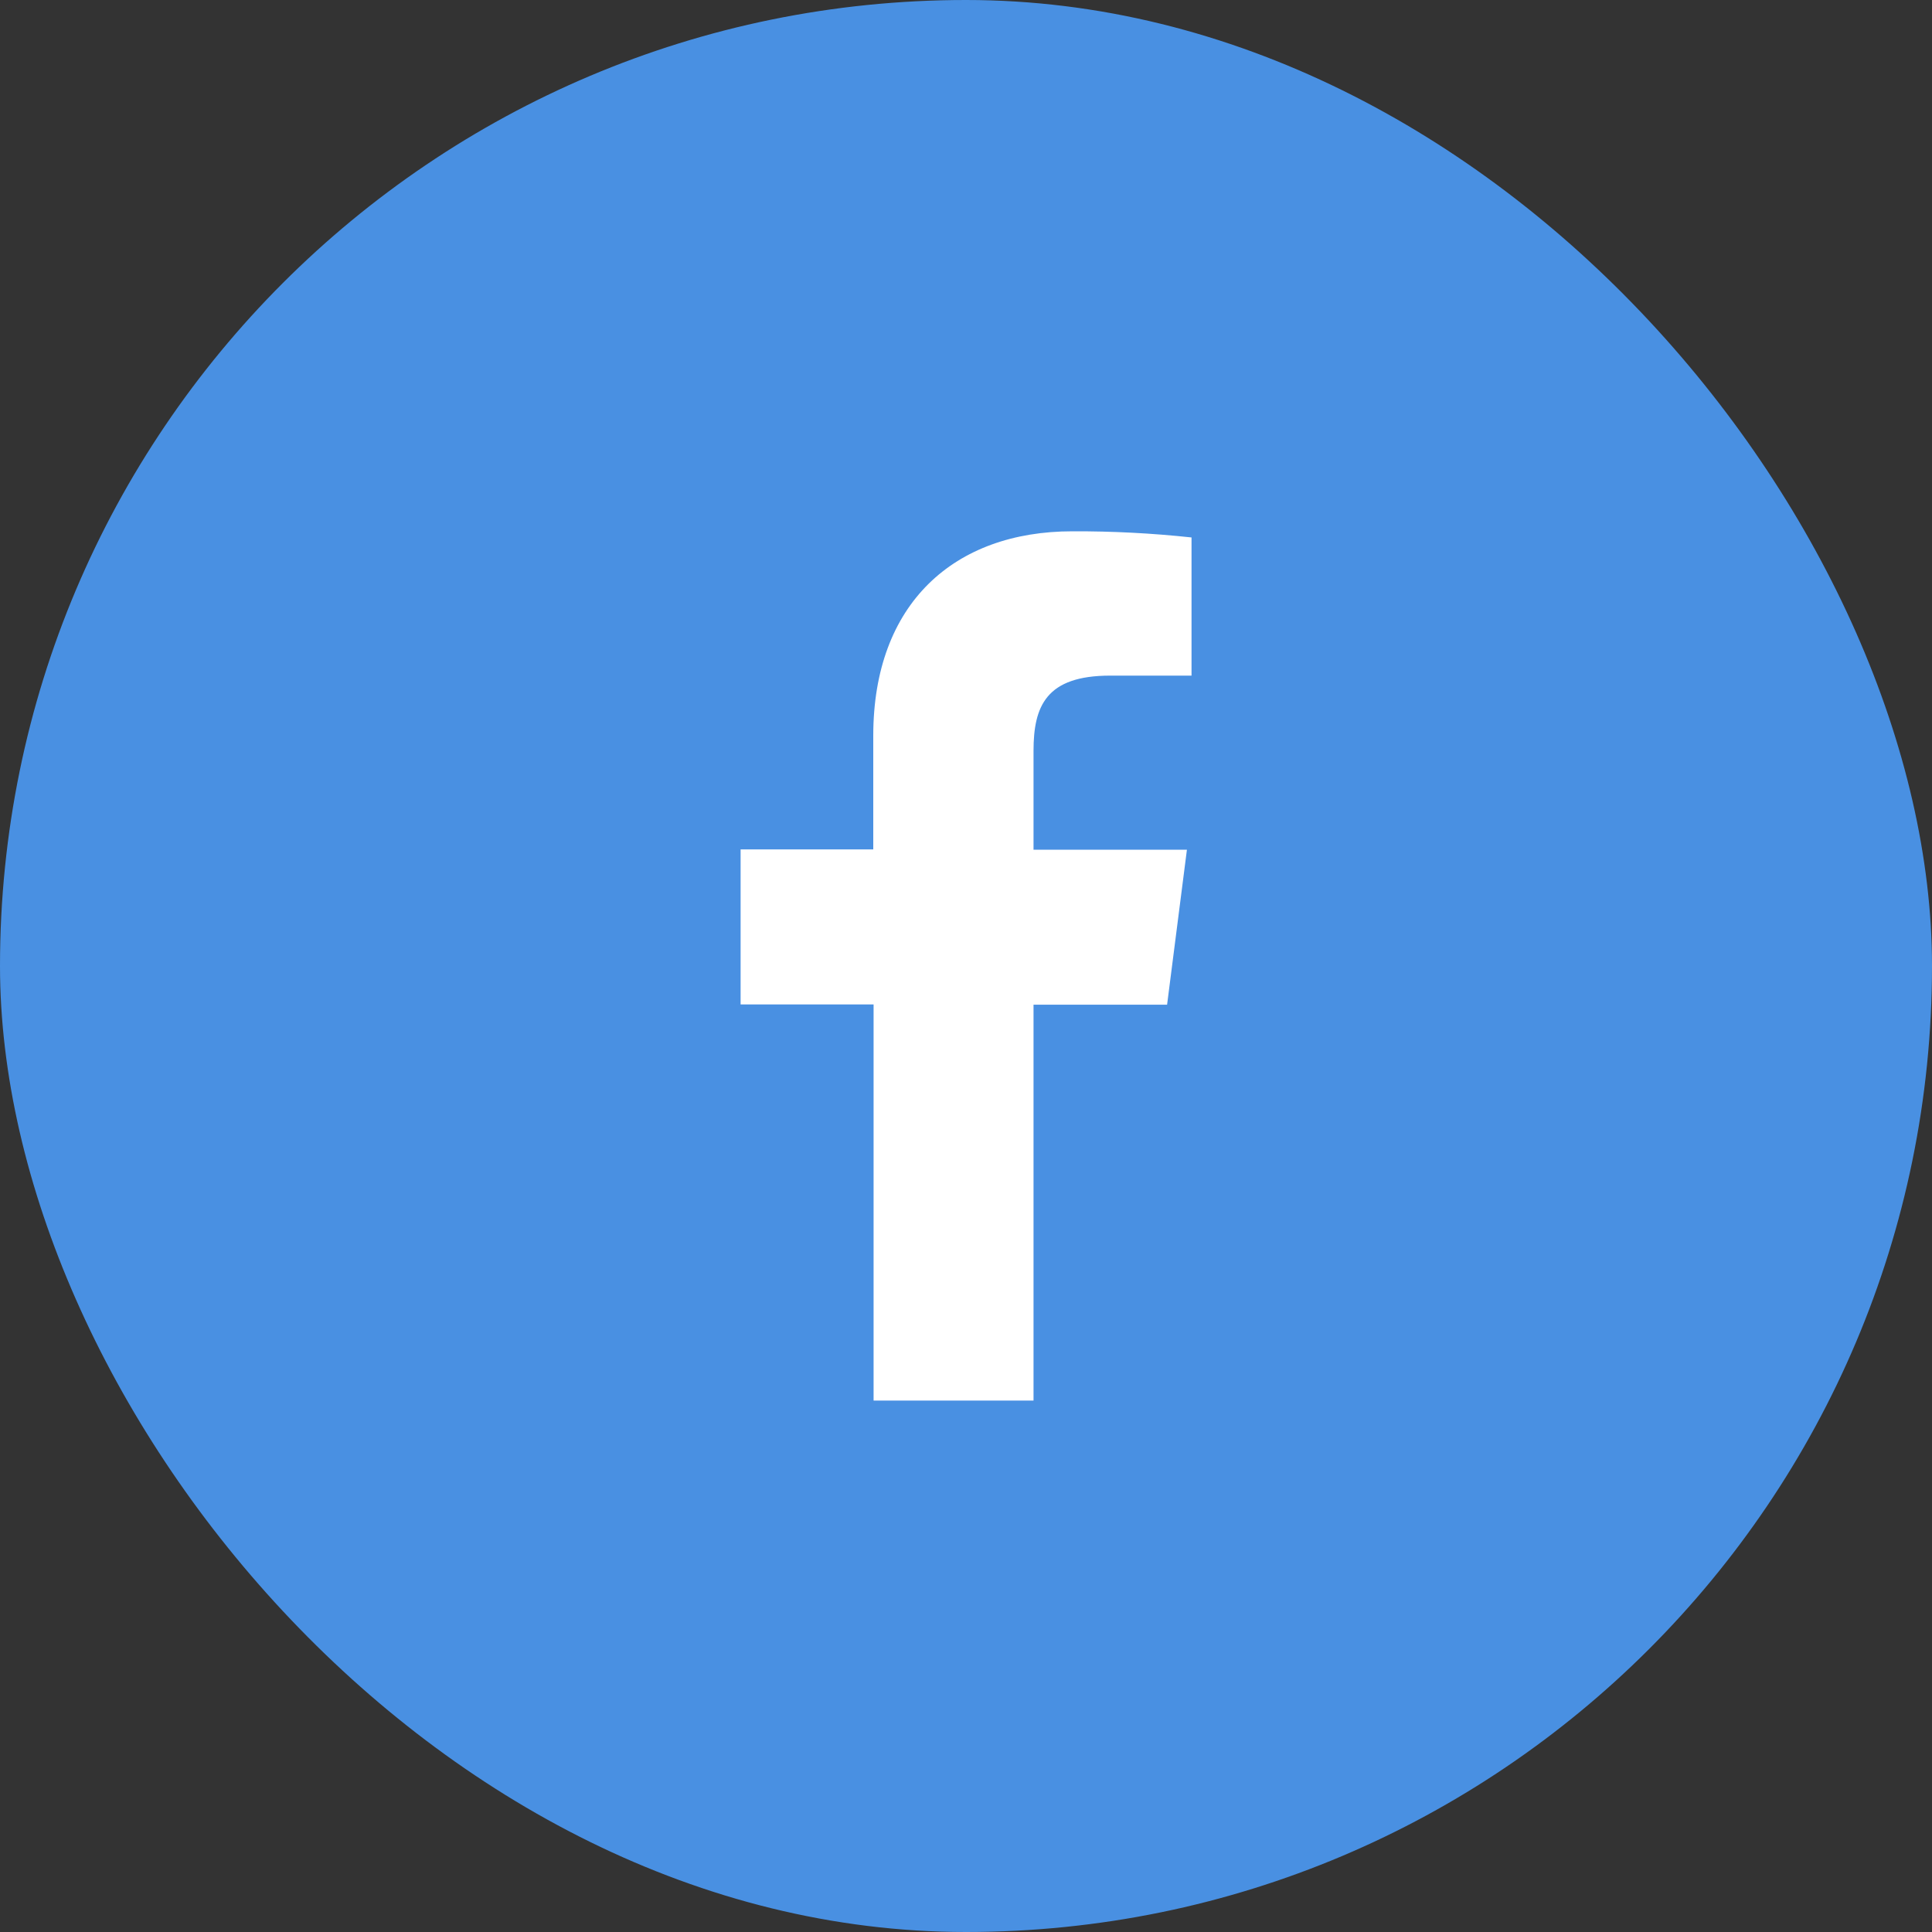
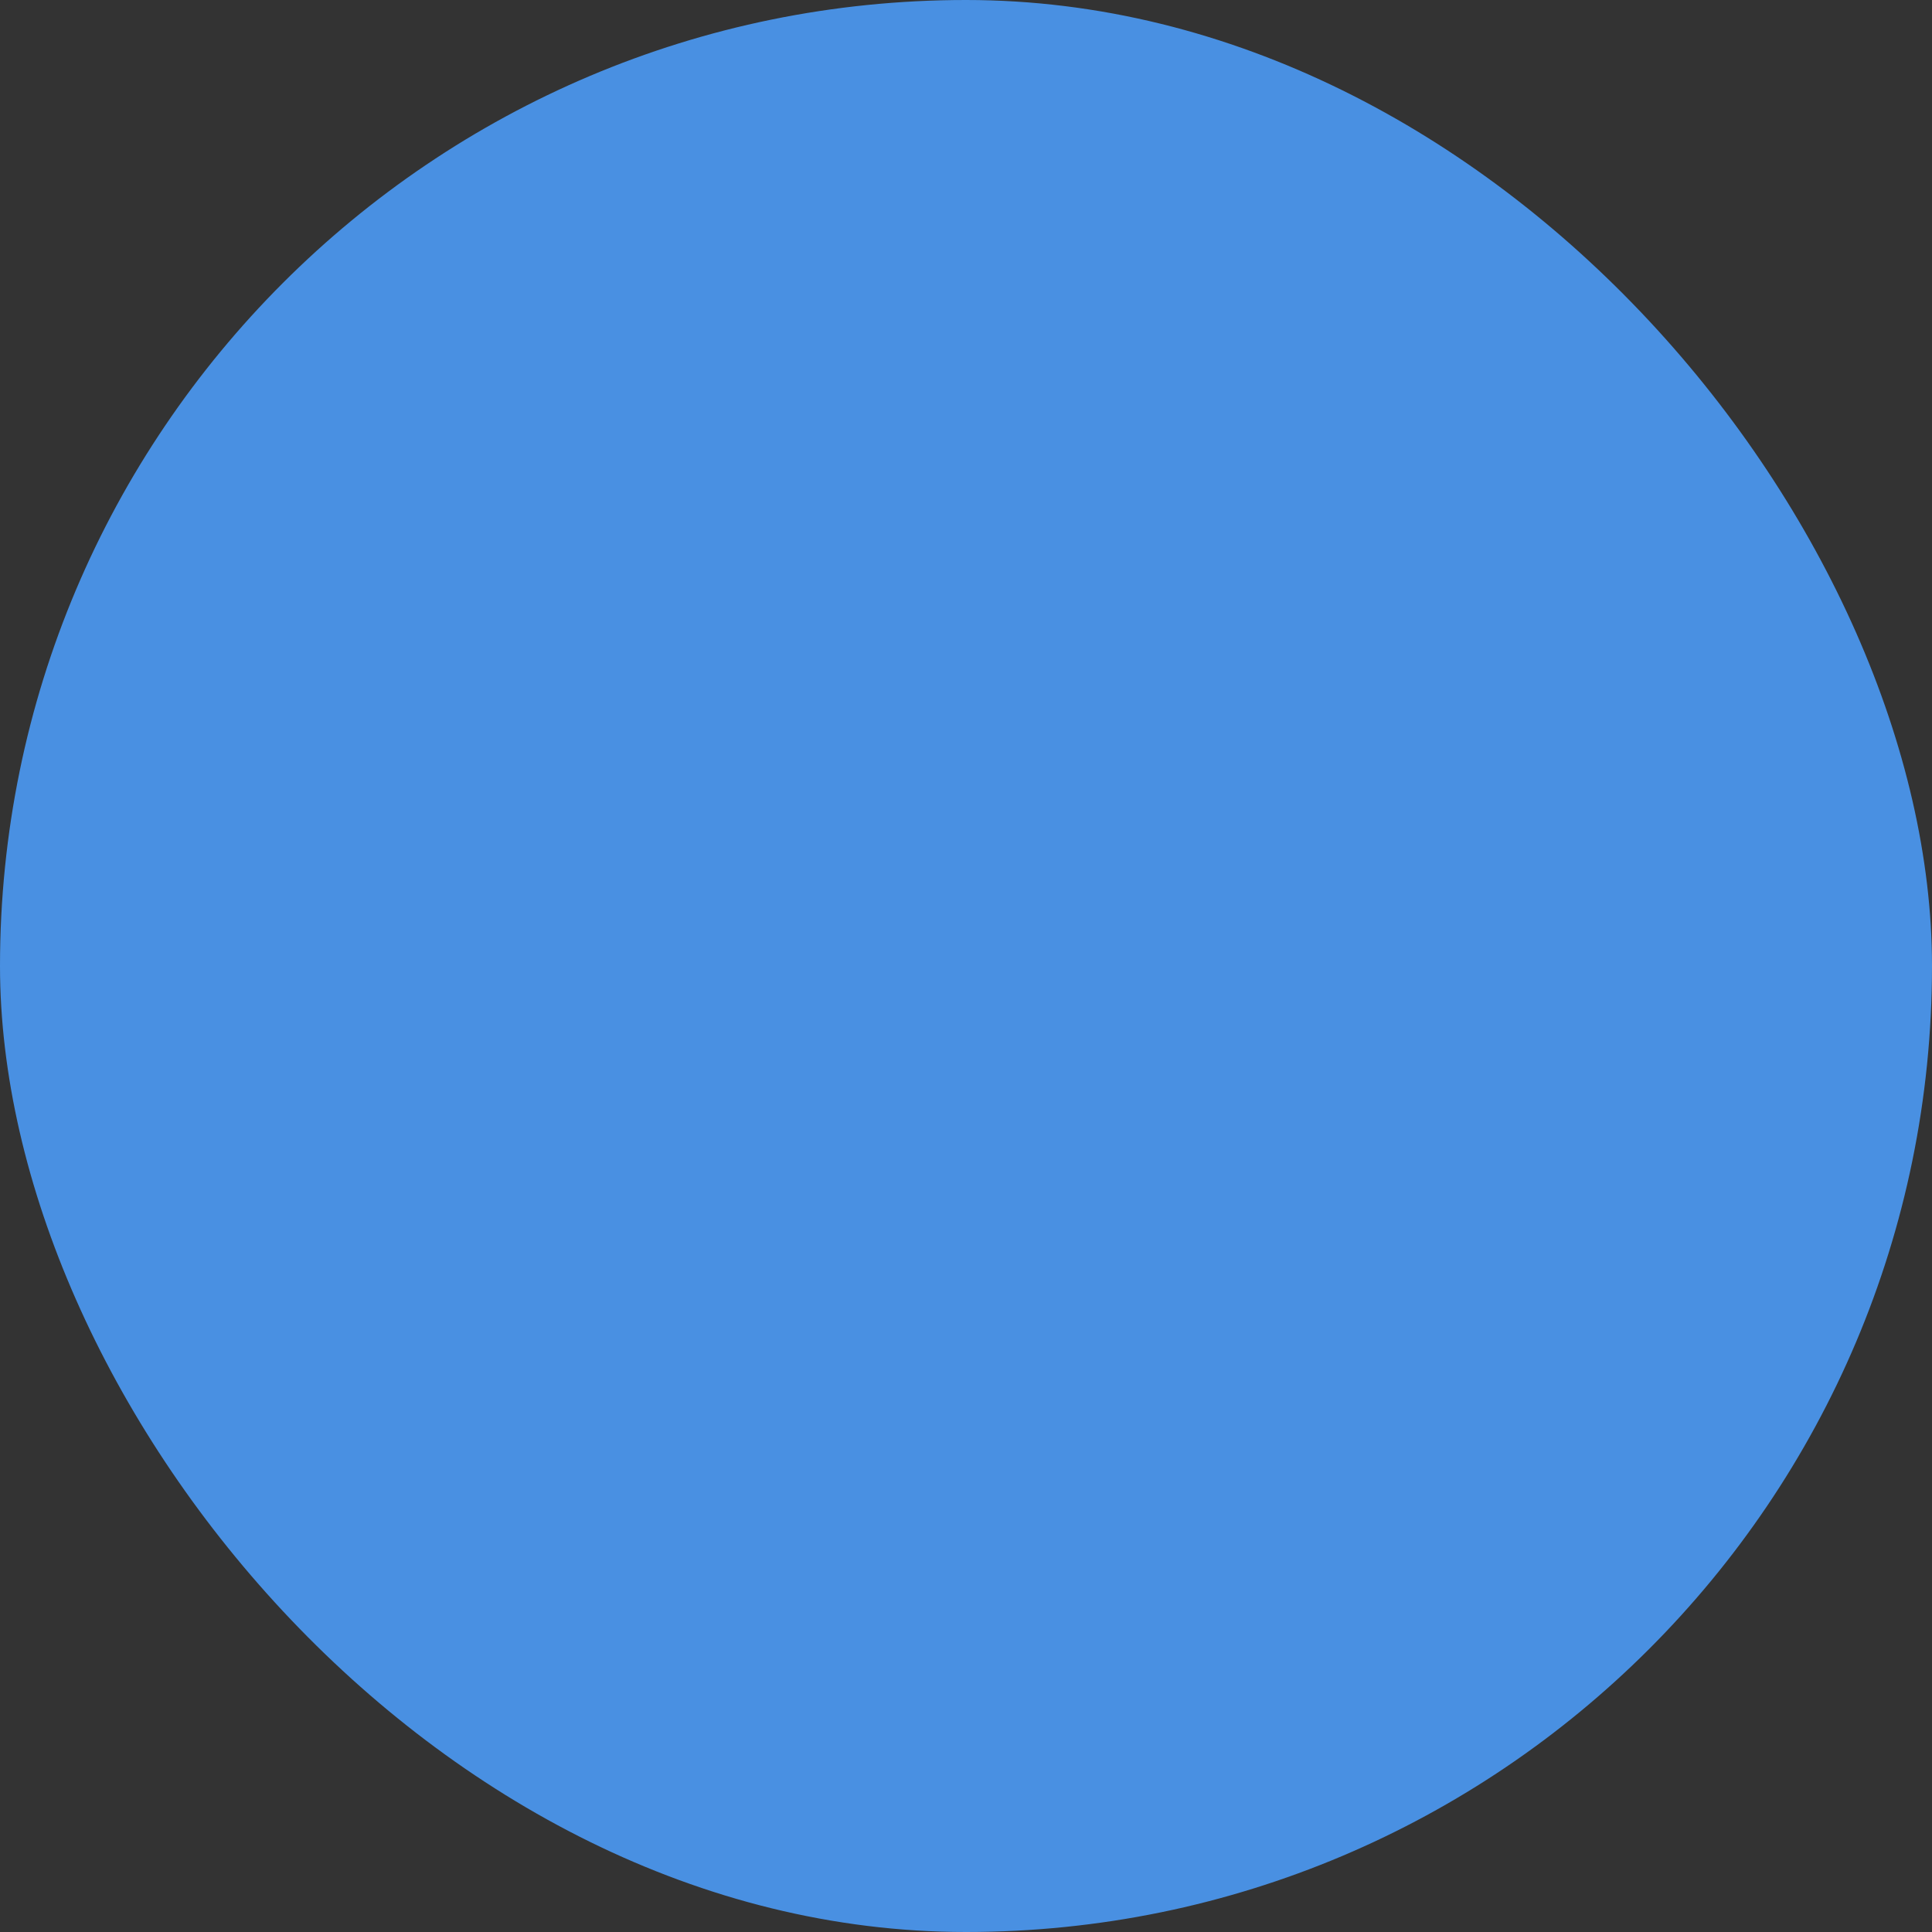
<svg xmlns="http://www.w3.org/2000/svg" width="60" height="60" viewBox="0 0 60 60" fill="none">
  <rect x="0" y="0" width="60" height="60" fill="#333333" stroke="none" />
  <rect width="60" height="60" rx="30" fill="#4990E2" />
-   <path d="M32.097 43.496V31.202H36.245L36.861 26.388H32.097V23.322C32.097 21.933 32.484 20.982 34.478 20.982H37.004V16.691C35.775 16.559 34.54 16.495 33.303 16.5C29.637 16.5 27.12 18.738 27.12 22.847V26.379H23V31.193H27.13V43.496H32.097Z" fill="white" />
</svg>